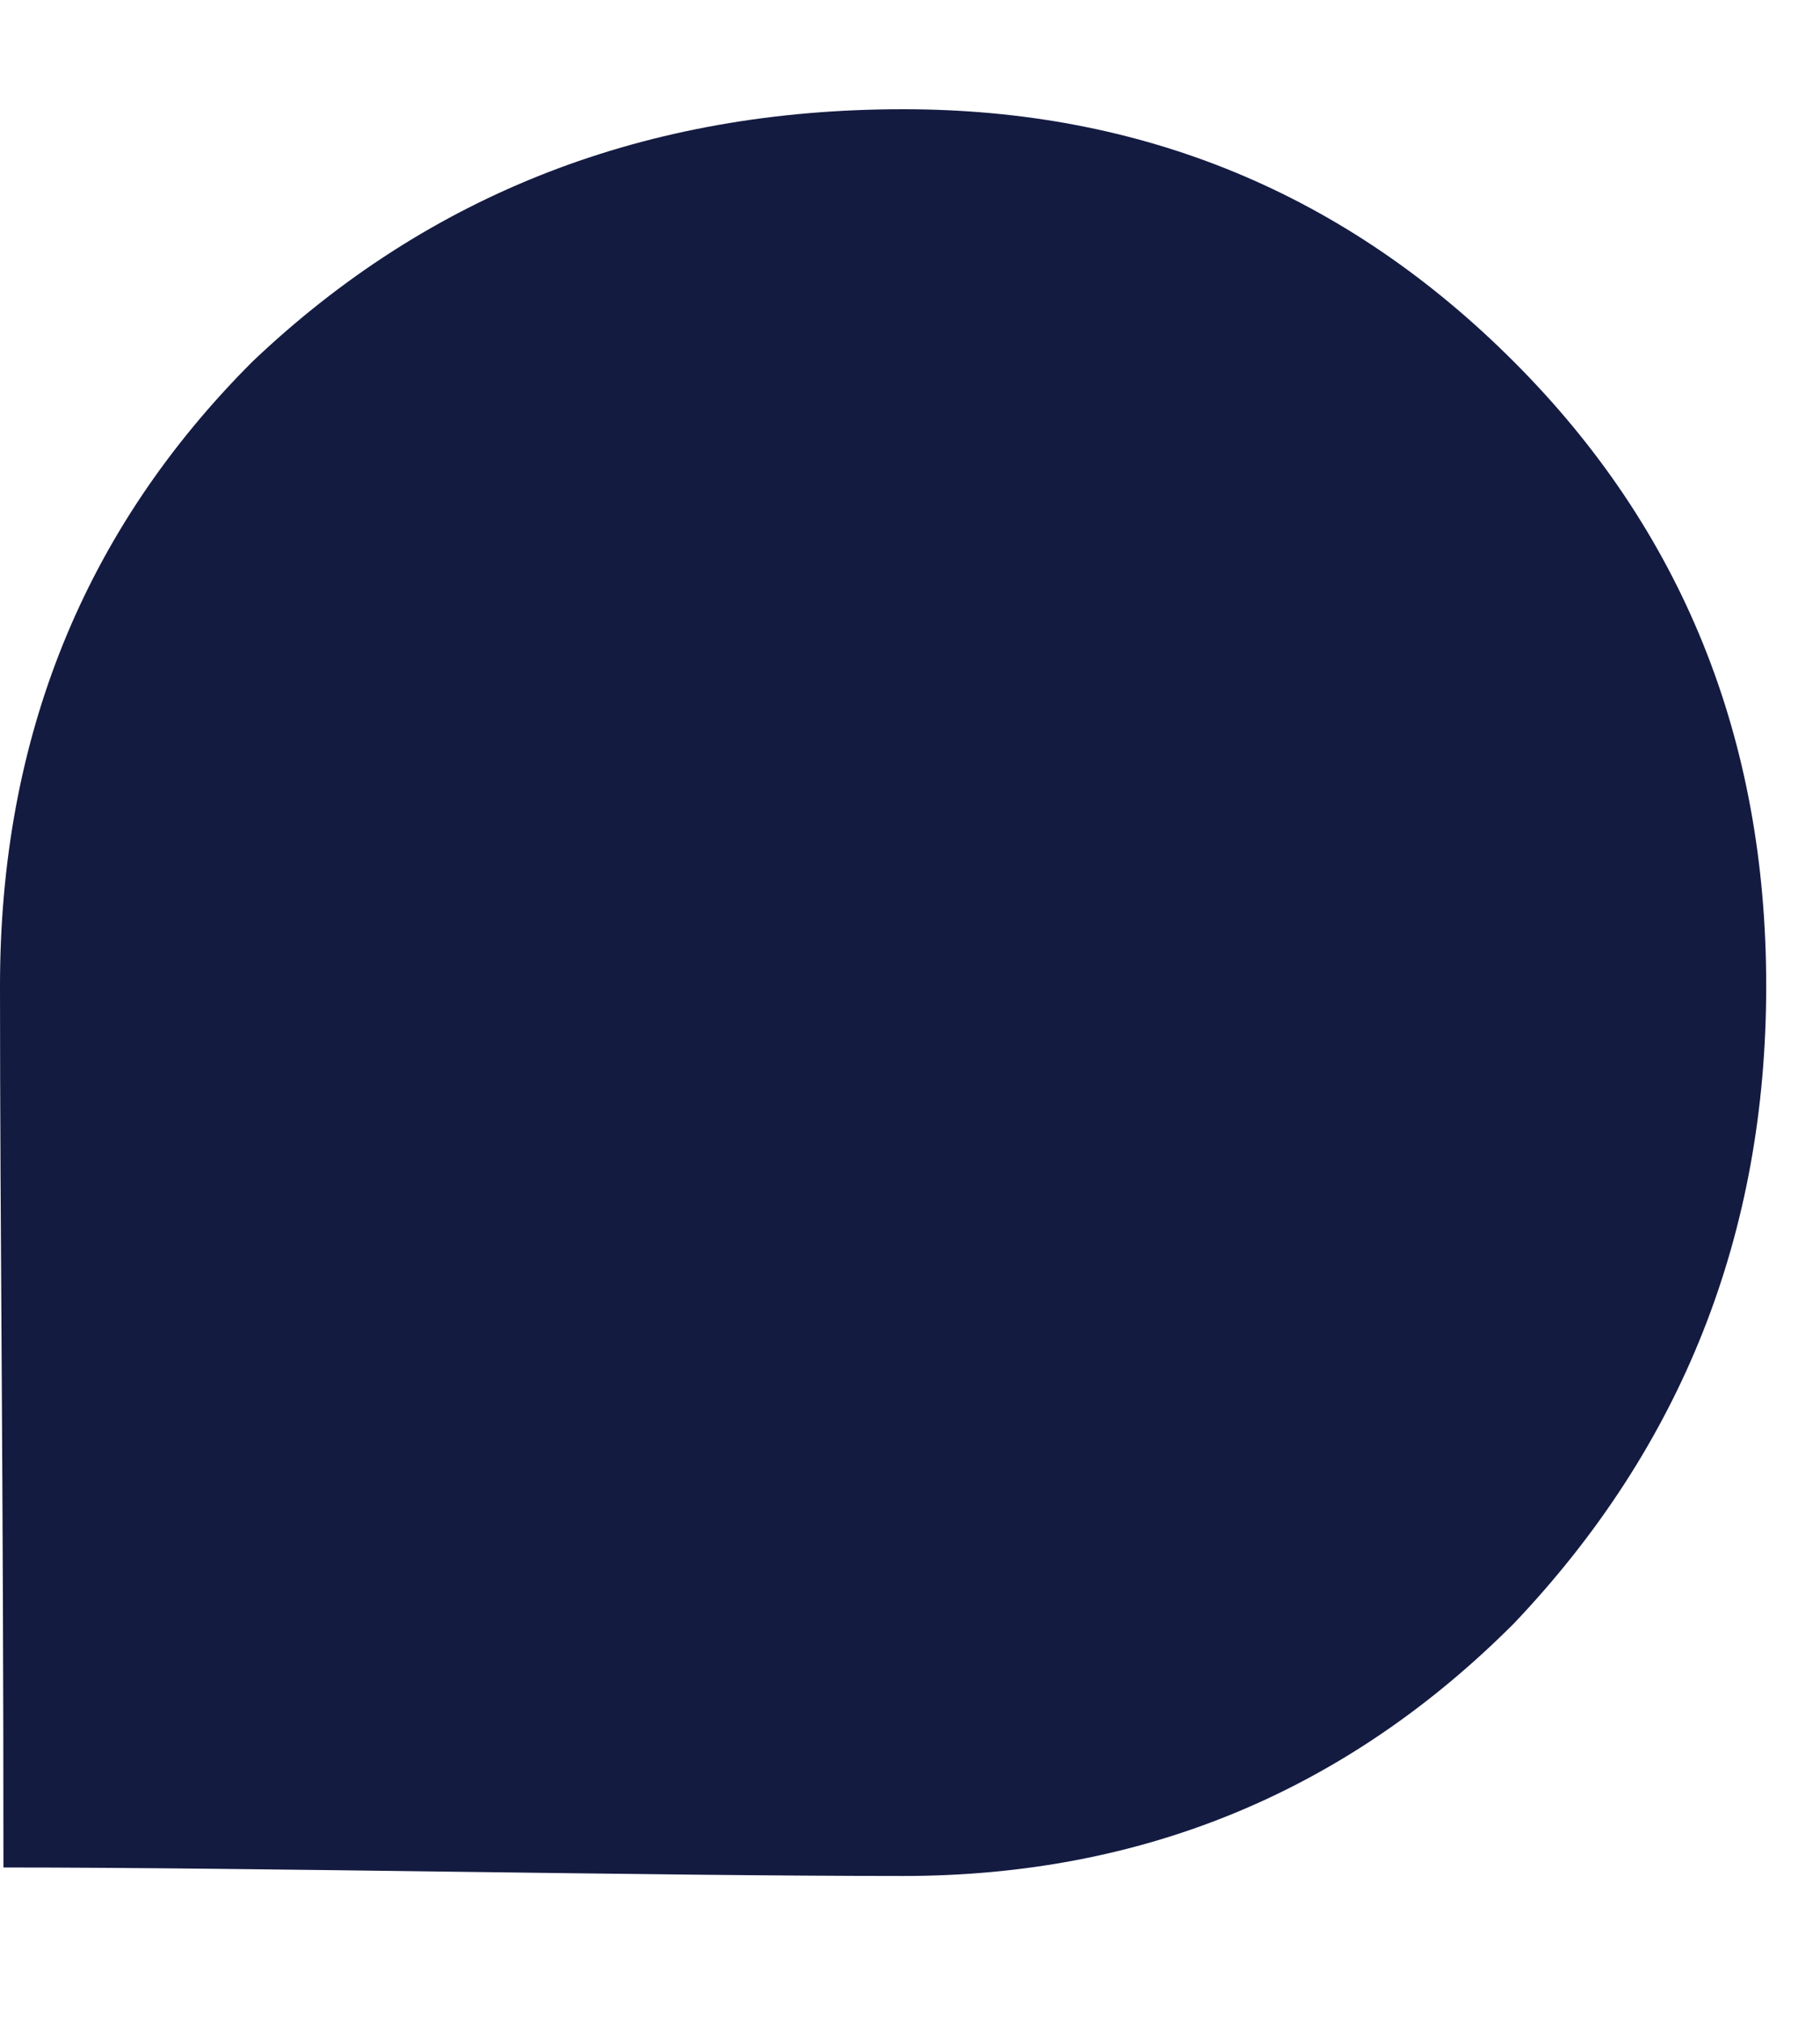
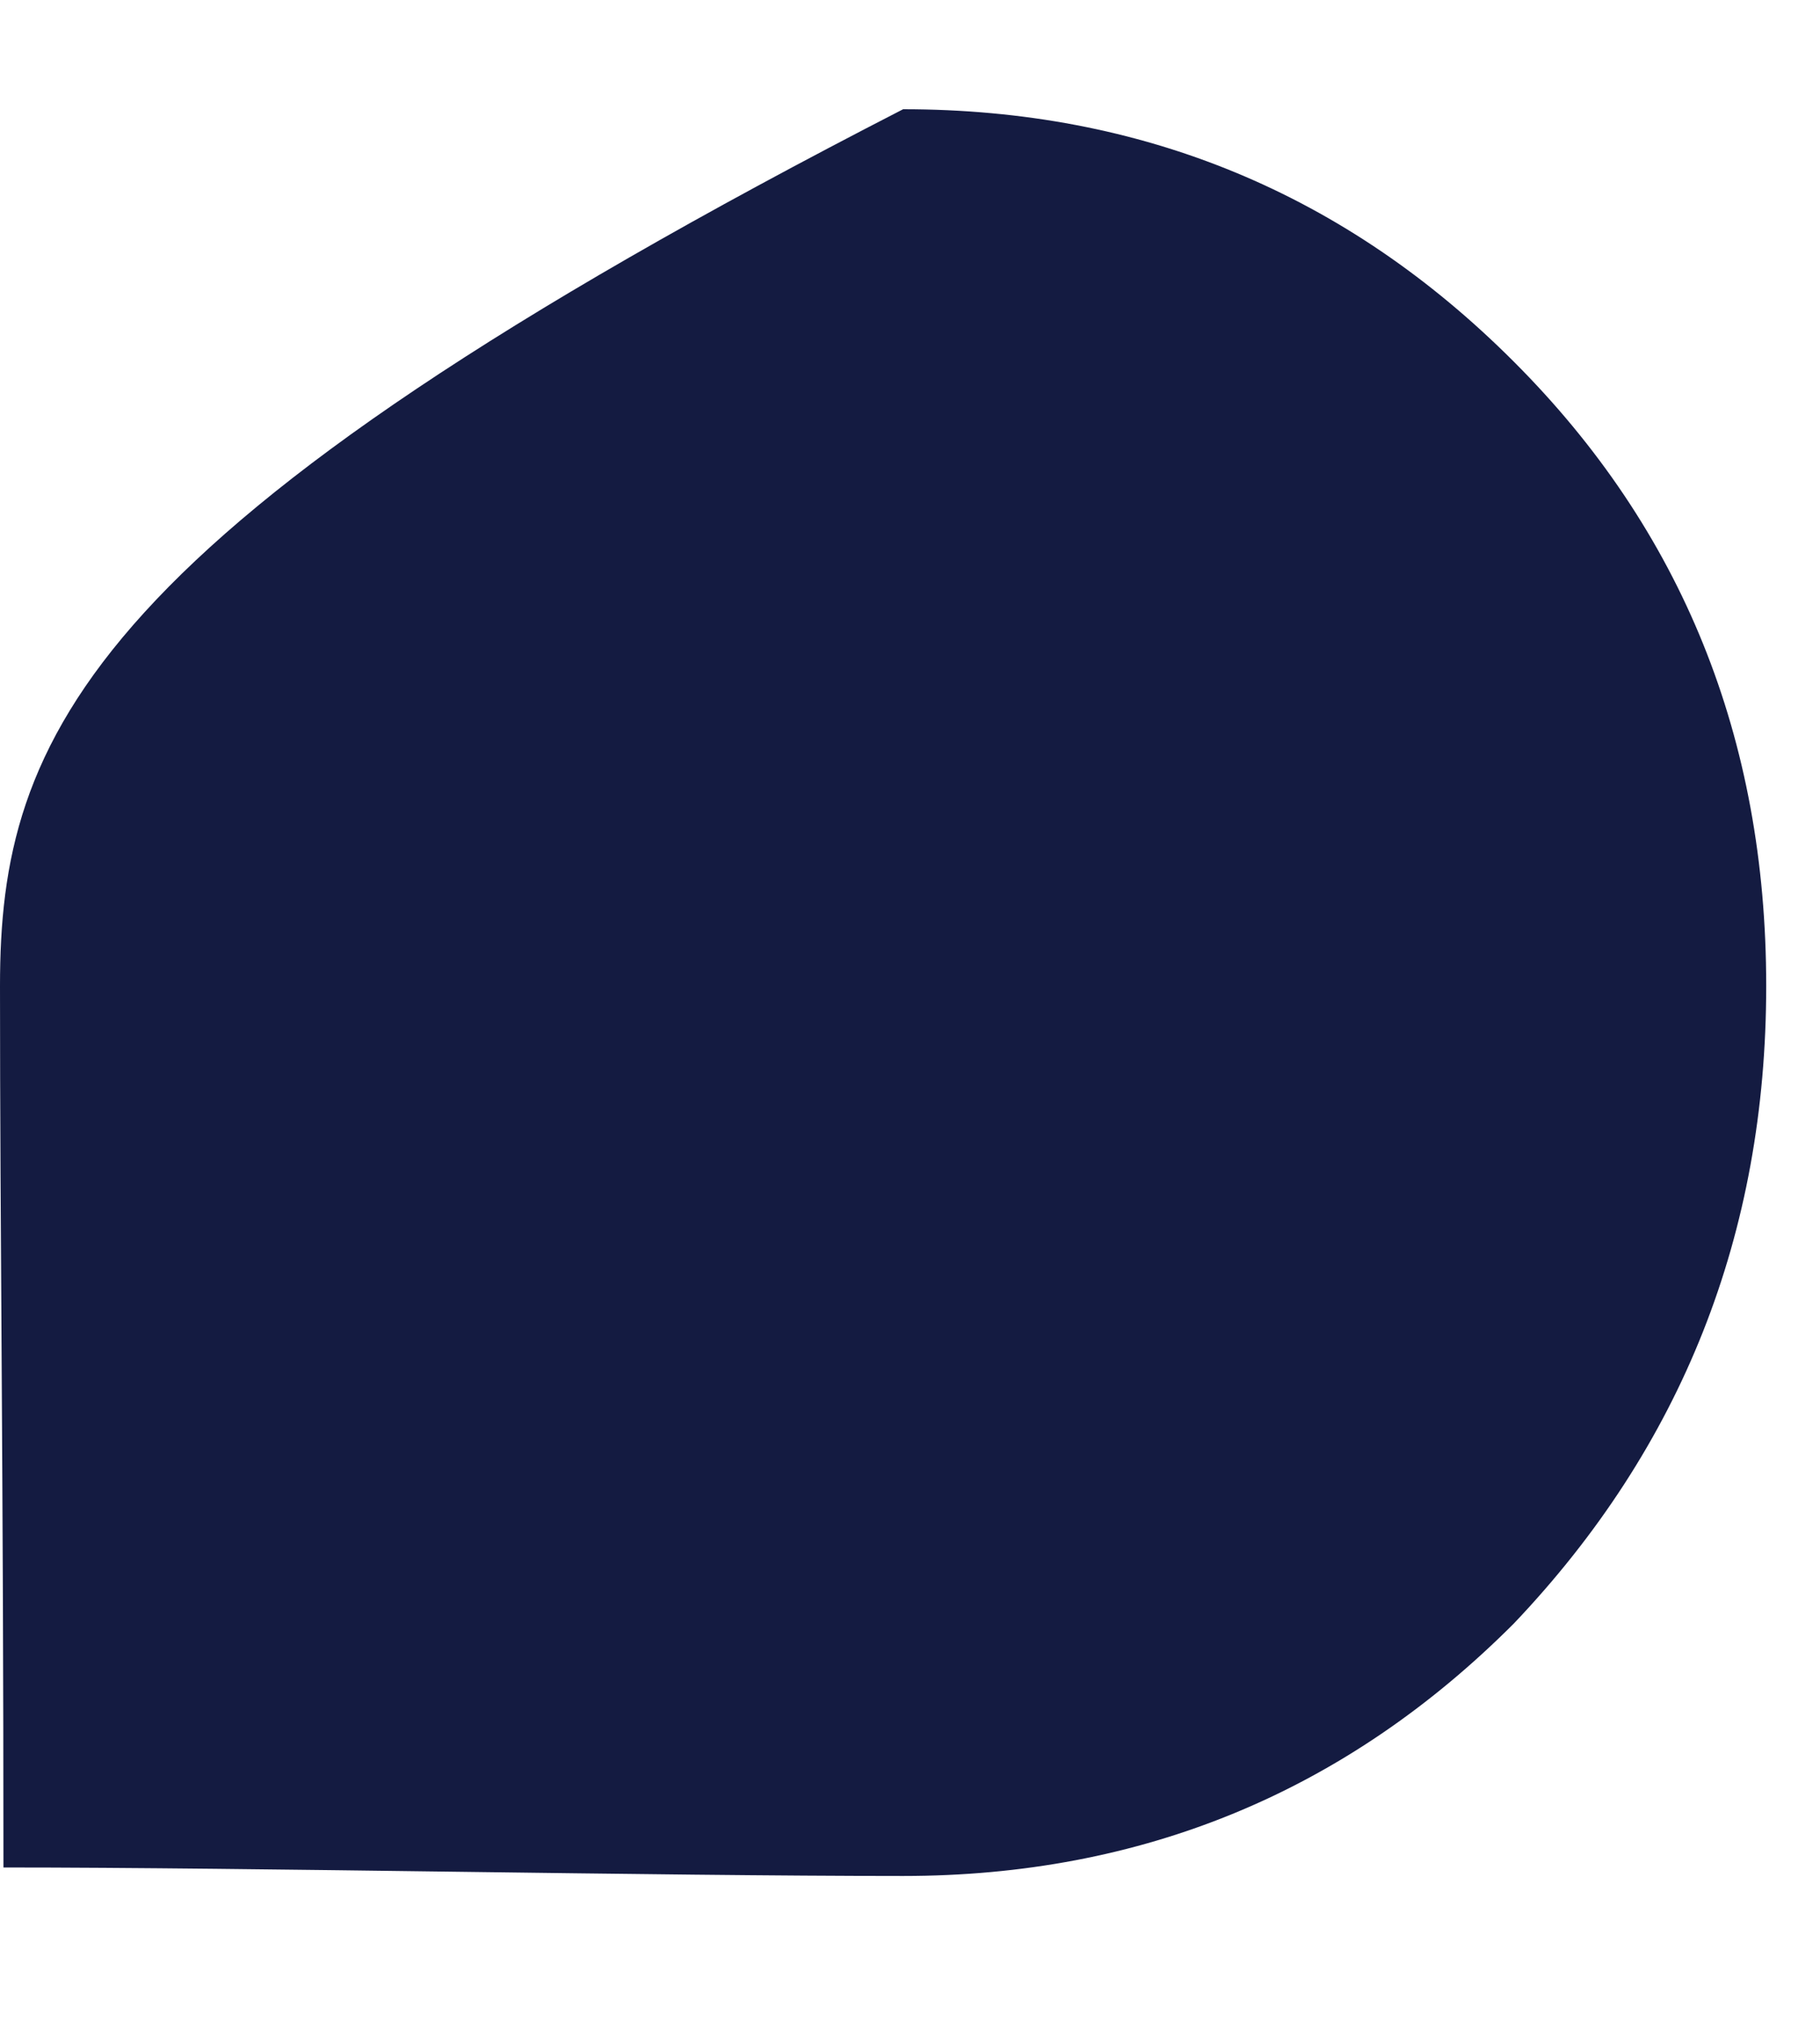
<svg xmlns="http://www.w3.org/2000/svg" width="9" height="10" viewBox="0 0 9 10" fill="none">
-   <path d="M0.017 9.232C1.26 9.232 3.24 9.274 4.466 9.274C5.648 9.274 6.655 8.858 7.486 8.026C8.318 7.151 8.734 6.1 8.734 4.874C8.734 3.648 8.318 2.62 7.486 1.788C6.655 0.956 5.648 0.54 4.466 0.54C3.196 0.54 2.123 0.956 1.248 1.788C0.416 2.62 0 3.648 0 4.874C0 6.1 0.017 7.296 0.017 9.232Z" fill="#141B41" />
+   <path d="M0.017 9.232C1.26 9.232 3.24 9.274 4.466 9.274C5.648 9.274 6.655 8.858 7.486 8.026C8.318 7.151 8.734 6.1 8.734 4.874C8.734 3.648 8.318 2.62 7.486 1.788C6.655 0.956 5.648 0.54 4.466 0.54C0.416 2.62 0 3.648 0 4.874C0 6.1 0.017 7.296 0.017 9.232Z" fill="#141B41" />
</svg>